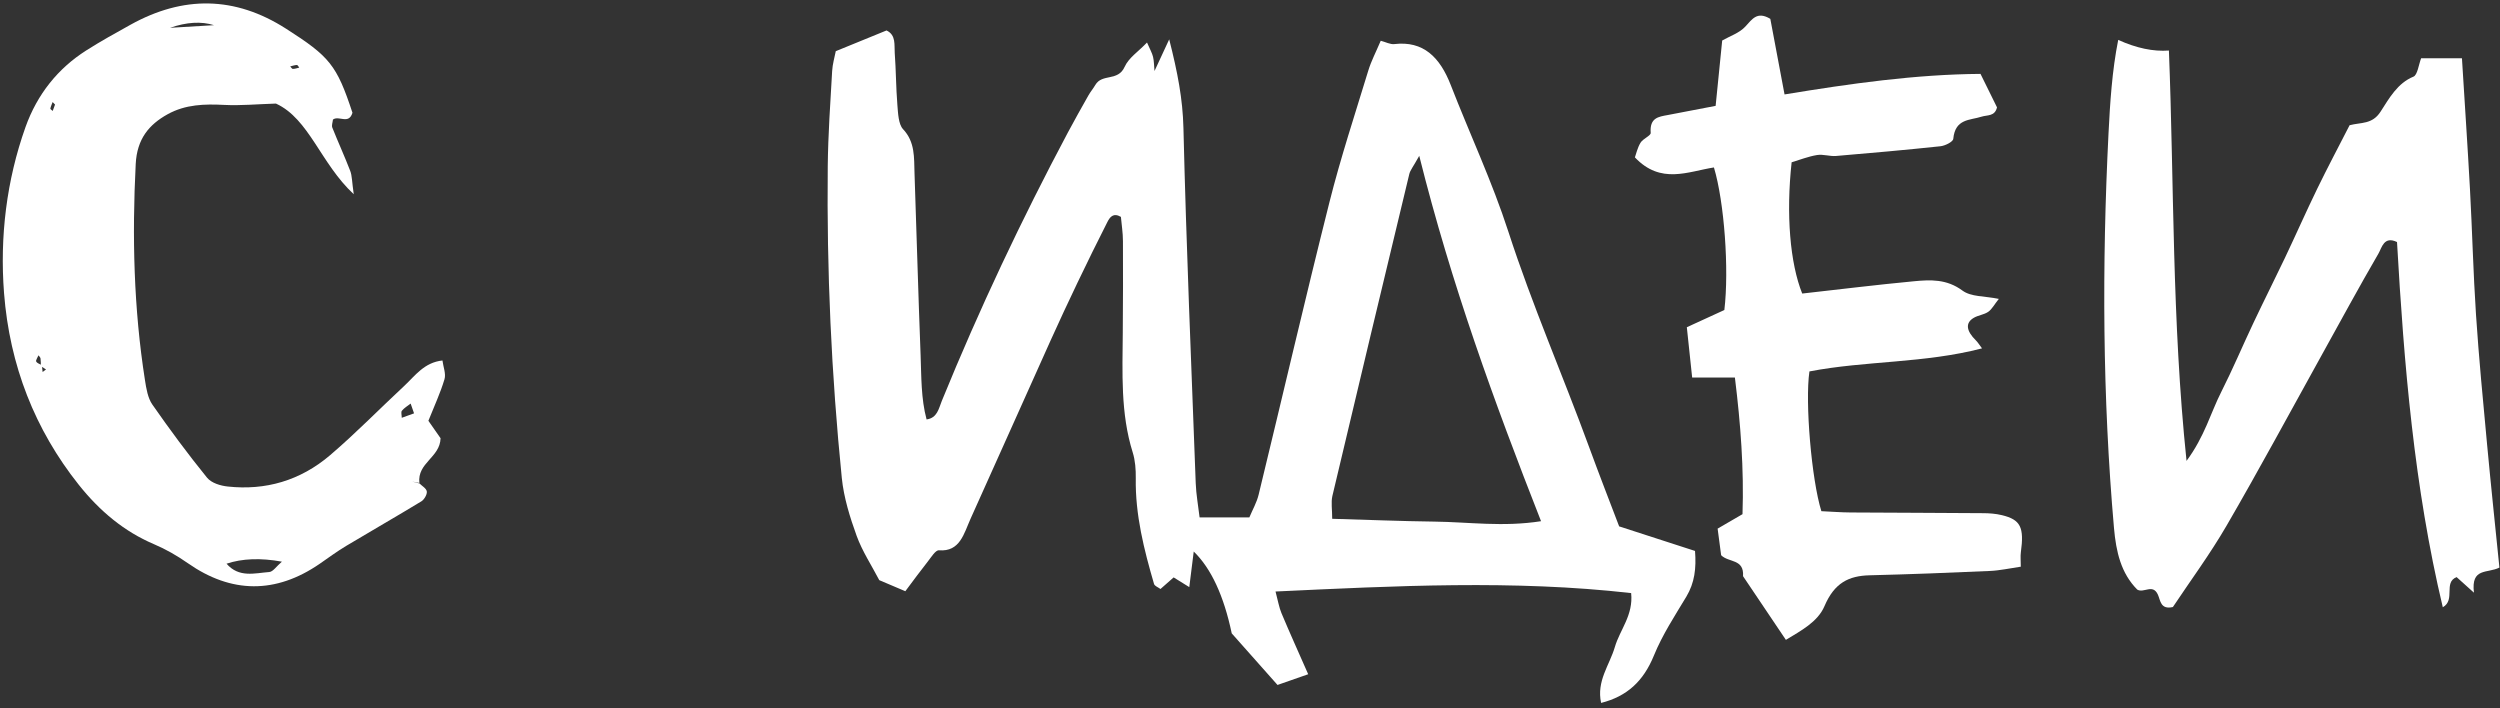
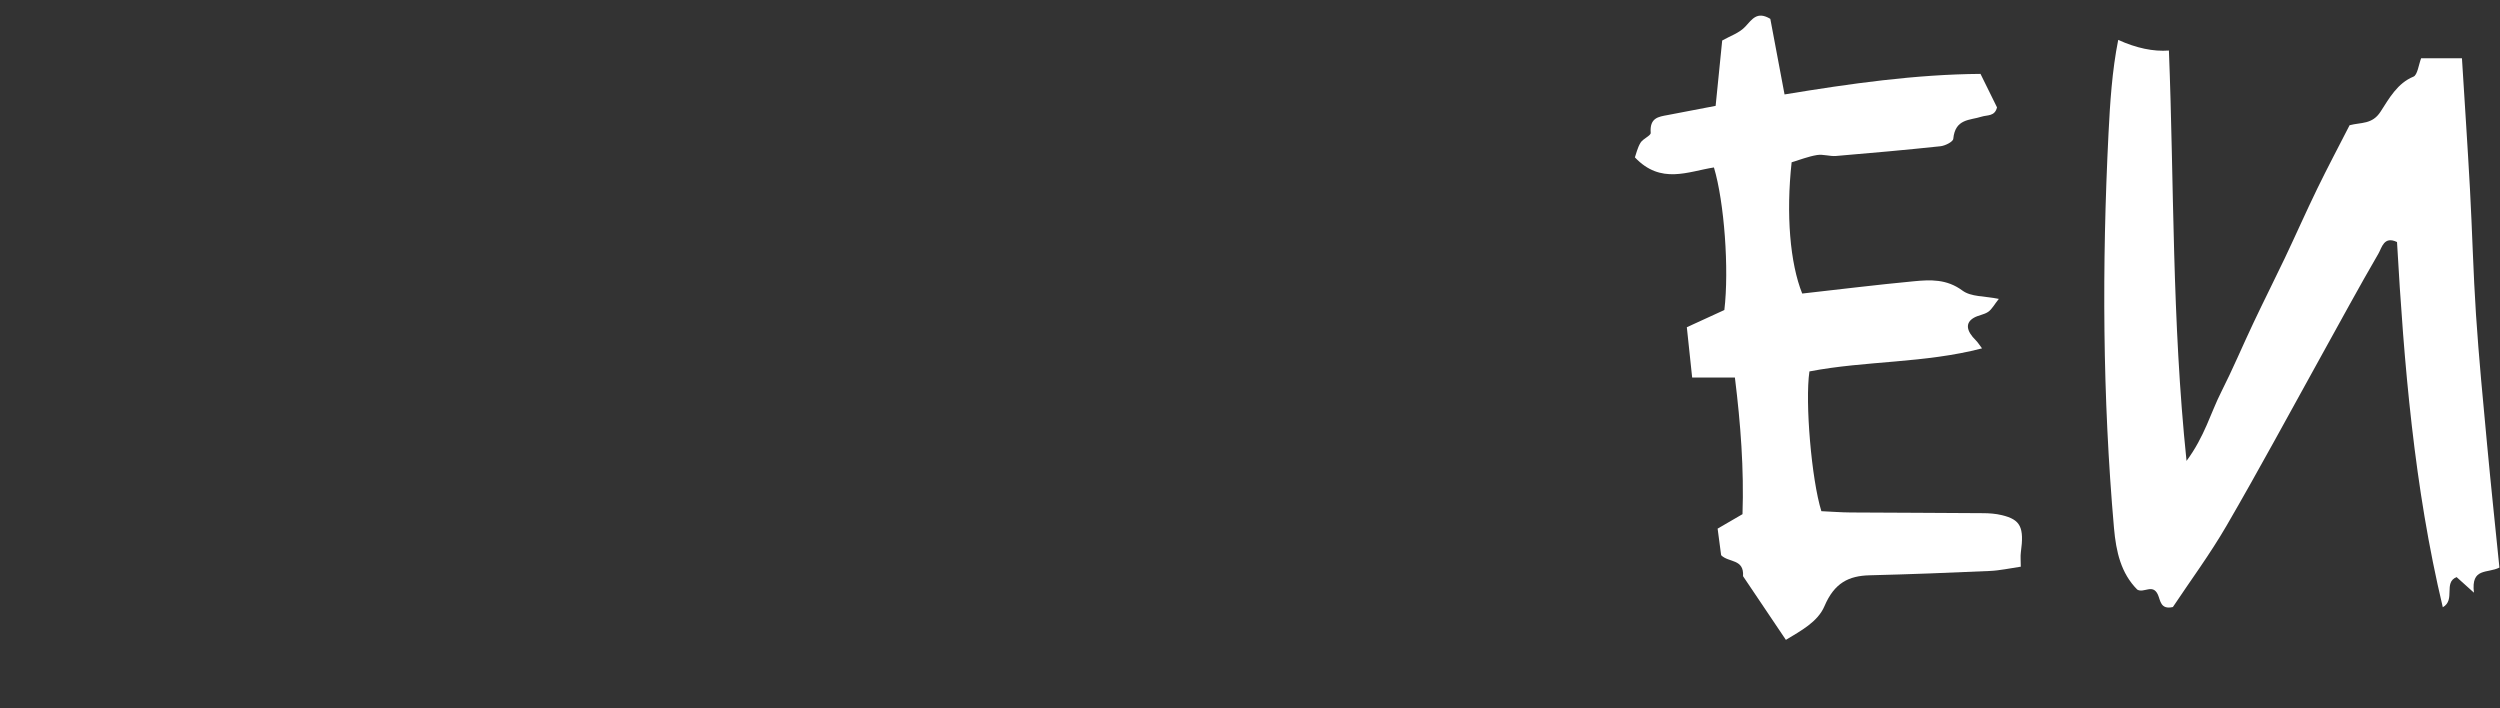
<svg xmlns="http://www.w3.org/2000/svg" width="427" height="121" viewBox="0 0 427 121" fill="none">
  <rect x="0" y="0" width="427" height="121" fill="#333333" stroke="none" />
  <g clip-path="url(#clip0_3783_2)">
-     <path d="M276.54 89.9C281.35 91.46 285.32 92.74 289.51 94.1C289.74 97.07 289.45 99.54 288.02 101.92C286.06 105.18 283.94 108.41 282.49 111.96C280.69 116.37 277.89 118.94 273.47 120.06C272.65 116.32 274.91 113.61 275.82 110.5C276.69 107.53 278.99 105.09 278.6 101.3C258.47 99.02 238.43 100.07 217.86 101.03C218.28 102.61 218.46 103.74 218.88 104.74C220.28 108.08 221.77 111.36 223.44 115.16C221.64 115.79 220.11 116.32 218.2 116.99C215.67 114.13 213.06 111.2 210.38 108.18C209.026 101.747 206.863 97.087 203.89 94.2C203.64 96.21 203.41 98.1 203.13 100.28C202.09 99.64 201.35 99.18 200.46 98.62C199.74 99.25 198.97 99.93 198.21 100.6C197.79 100.29 197.22 100.1 197.11 99.74C195.4 93.87 193.89 87.95 193.99 81.67C194.01 80.21 193.9 78.65 193.47 77.28C191.37 70.58 191.72 63.66 191.77 56.76C191.81 51.57 191.83 46.39 191.8 41.2C191.8 39.76 191.56 38.31 191.45 37.04C190.14 36.28 189.56 37.1 189.14 37.92C187.4 41.35 185.7 44.8 184.04 48.27C182.48 51.53 180.95 54.81 179.46 58.11C174.89 68.25 170.37 78.42 165.79 88.56C164.64 91.11 163.98 94.28 160.38 93.99C159.79 93.94 159.06 95.16 158.49 95.88C157.19 97.52 155.95 99.22 154.63 100.98C152.97 100.27 151.57 99.68 150.18 99.09C148.86 96.56 147.28 94.17 146.31 91.51C145.17 88.35 144.12 85 143.78 81.64C142 63.96 141.19 46.2 141.38 28.4C141.44 22.97 141.82 17.55 142.13 12.13C142.2 10.94 142.55 9.77 142.75 8.74C145.85 7.47 148.66 6.32 151.42 5.2C153.08 6 152.72 7.67 152.82 9.03C153.04 11.98 153.03 14.95 153.27 17.9C153.39 19.34 153.45 21.22 154.24 22.06C156.32 24.26 156.11 26.93 156.2 29.6C156.56 39.96 156.84 50.33 157.24 60.69C157.38 64.35 157.3 68.06 158.26 71.64C160.1 71.39 160.34 69.75 160.86 68.48C167.28 52.74 174.5 37.47 182.41 22.6C183.54 20.48 184.72 18.39 185.9 16.3C186.25 15.68 186.72 15.13 187.08 14.51C188.24 12.52 190.95 13.95 192.08 11.43C192.79 9.85 194.44 8.81 195.91 7.26C196.43 8.46 196.78 9.05 196.94 9.71C197.11 10.41 197.1 11.17 197.19 12.13C197.93 10.53 198.61 9.07 199.7 6.72C201.14 12.38 202.01 16.92 202.13 21.84C202.62 42.08 203.47 62.31 204.23 82.54C204.3 84.46 204.66 86.37 204.89 88.37H213.39C213.93 87.08 214.64 85.85 214.97 84.51C219.02 67.85 222.89 51.14 227.07 34.53C228.98 26.94 231.43 19.52 233.71 12.04C234.2 10.43 234.99 8.94 235.83 6.96C236.67 7.18 237.44 7.61 238.16 7.53C243.1 6.95 245.93 9.75 247.79 14.53C251.04 22.89 254.86 31.02 257.63 39.57C261.7 52.13 266.94 64.11 271.45 76.44C273.12 81 274.88 85.52 276.53 89.85L276.54 89.9ZM242.4 26.63C241.35 28.52 240.87 29.07 240.71 29.72C236.3 48.04 231.91 66.37 227.57 84.71C227.32 85.79 227.54 87 227.54 88.61C233.6 88.78 239.31 89.02 245.02 89.09C250.85 89.16 256.71 90.04 263.21 89.02C255.2 68.61 247.9 48.58 242.41 26.63H242.4Z" fill="white" />
    <path d="M361.8 6.82C364.913 8.227 367.796 8.83 370.45 8.63C371.35 31.59 370.95 54.64 373.46 78.72C376.56 74.54 377.59 70.48 379.39 66.94C381.35 63.07 383.04 59.05 384.9 55.12C386.65 51.41 388.5 47.76 390.26 44.06C392.12 40.14 393.88 36.15 395.78 32.24C397.57 28.56 399.49 24.95 401.31 21.39C403.27 20.87 405.18 21.28 406.6 19.07C408.08 16.77 409.5 14.2 412.22 13.09C412.91 12.81 413.11 11.03 413.53 9.95H420.5C420.97 17.59 421.47 24.94 421.87 32.29C422.26 39.44 422.43 46.6 422.9 53.74C423.39 61.13 424.1 68.5 424.79 75.87C425.45 82.95 426.2 90.01 426.9 96.94C424.86 97.99 422.02 96.88 422.55 101.23C421.11 99.93 420.34 99.24 419.59 98.57C417.28 99.48 419.46 102.45 417.23 103.72C412.33 83.15 410.6 62.19 409.41 41.34C407.16 40.25 406.81 42.34 406.24 43.31C402.87 49.1 399.68 55.01 396.42 60.88C391.07 70.53 385.83 80.26 380.3 89.78C377.44 94.71 374.06 99.27 371.13 103.68C369 104.17 369.01 102.54 368.57 101.57C367.69 99.63 366.16 101.38 365.04 100.7C362.27 97.91 361.43 94.27 361.07 90.2C359.1 67.78 359.01 45.32 360.13 22.86C360.4 17.54 360.73 12.16 361.79 6.82H361.8Z" fill="white" />
-     <path d="M71.6 82.53C72.059 83 72.829 83.41 72.9 83.95C72.969 84.46 72.439 85.35 71.969 85.63C67.71 88.22 63.4 90.68 59.13 93.24C57.58 94.17 56.099 95.26 54.599 96.3C47.09 101.46 39.52 101.39 32.109 96.21C30.22 94.89 28.329 93.81 26.259 92.93C21.22 90.78 17.049 87.32 13.43 82.77C5.97 73.38 1.65 62.43 0.69 50.06C-0.05 40.41 1.12 30.81 4.35 21.72C6.37 16.05 9.93 11.68 14.69 8.64C17.169 7.06 19.739 5.64 22.299 4.22C31.259 -0.75 40.099 -0.71 48.87 4.91C56.309 9.67 57.51 11.1 60.2 19.26C59.569 21.34 57.88 19.67 56.87 20.42C56.819 20.9 56.609 21.43 56.76 21.8C57.749 24.28 58.859 26.7 59.819 29.19C60.139 30.02 60.109 31.01 60.419 33.17C54.77 27.94 52.809 20.29 47.13 17.69C43.9 17.79 41.099 18.06 38.33 17.92C34.969 17.75 31.7 17.81 28.619 19.52C25.47 21.27 23.399 23.7 23.18 28.01C22.549 40.39 22.84 52.7 24.759 64.93C24.98 66.36 25.25 67.99 26.009 69.08C28.989 73.36 32.09 77.55 35.349 81.57C36.12 82.52 37.679 82.97 38.919 83.1C45.319 83.79 51.27 82.11 56.389 77.74C60.77 74 64.84 69.82 69.079 65.88C70.909 64.17 72.45 61.91 75.57 61.57C75.71 62.66 76.2 63.85 75.919 64.77C75.23 67.09 74.2 69.29 73.169 71.87C73.799 72.77 74.549 73.85 75.249 74.85C75.159 78.16 71.24 79.03 71.629 82.49C71.219 82.41 70.82 82.33 70.419 82.25C70.809 82.35 71.21 82.46 71.6 82.56V82.53ZM7.15 62.37C7.19 62.76 7.24 63.15 7.28 63.54C7.47 63.39 7.67 63.25 7.86 63.1C7.57 62.91 7.27 62.73 6.98 62.54C6.97 62.1 6.98 61.65 6.92 61.22C6.89 61.03 6.7 60.86 6.57 60.69C6.43 61.05 6.08 61.54 6.18 61.74C6.34 62.05 6.81 62.17 7.14 62.38L7.15 62.37ZM48.139 95.93C44.526 95.27 41.376 95.386 38.69 96.28C40.83 98.73 43.499 97.89 45.999 97.7C46.639 97.65 47.219 96.72 48.139 95.94V95.93ZM36.559 4.3C34.366 3.62 31.86 3.77 29.04 4.75C32.55 4.54 34.559 4.42 36.559 4.3ZM70.719 70.6C70.419 69.74 70.279 69.34 70.139 68.93C69.629 69.33 69.049 69.66 68.639 70.16C68.46 70.38 68.62 70.95 68.62 71.36C69.309 71.11 69.999 70.86 70.719 70.6ZM51.109 11.55C50.989 11.4 50.849 11.1 50.719 11.1C50.34 11.11 49.959 11.25 49.569 11.34C49.719 11.49 49.87 11.77 50.01 11.77C50.389 11.77 50.76 11.63 51.109 11.55ZM9.4 17.86C9.26 17.72 9.13 17.57 8.99 17.43C8.85 17.8 8.68 18.16 8.6 18.54C8.58 18.64 8.86 18.81 9 18.95C9.14 18.59 9.27 18.22 9.4 17.86Z" fill="white" />
    <path d="M307.8 50.14C314.16 49.43 320.52 48.64 326.89 48.04C329.72 47.77 332.49 47.64 335.17 49.62C336.67 50.73 338.92 50.54 341.4 51.05C340.62 52.03 340.21 52.83 339.59 53.26C338.86 53.76 337.9 53.83 337.13 54.28C335.65 55.14 335.81 56.5 337.49 58.15C337.78 58.43 338 58.8 338.53 59.5C328.67 62.07 318.66 61.59 309.05 63.44C308.28 68.68 309.41 81.93 311.09 87.31C312.68 87.38 314.4 87.52 316.13 87.53C323.63 87.58 331.14 87.59 338.64 87.65C339.74 87.65 340.86 87.73 341.93 87.99C345.13 88.76 345.75 90.07 345.16 94.35C345.07 95.03 345.15 95.74 345.15 96.79C343.28 97.06 341.57 97.45 339.86 97.52C333.02 97.83 326.18 98.09 319.33 98.26C315.78 98.35 313.32 99.54 311.62 103.53C310.47 106.24 307.55 107.75 305.03 109.29C302.56 105.62 300.13 102.01 297.71 98.41C297.91 95.41 295.26 96.13 293.97 94.83C293.8 93.52 293.61 92.1 293.37 90.29C294.66 89.54 295.95 88.79 297.62 87.82C297.88 80.19 297.31 72.47 296.32 64.48H289.02C288.71 61.59 288.44 59 288.11 55.89C290.28 54.89 292.45 53.9 294.52 52.95C295.35 46.01 294.51 34.5 292.74 28.6C288.31 29.29 283.67 31.56 279.24 26.88C279.44 26.34 279.67 25.25 280.2 24.38C280.63 23.67 281.98 23.18 281.94 22.69C281.74 20.11 283.27 19.94 284.84 19.65C287.45 19.16 290.05 18.65 293.03 18.08C293.4 14.36 293.76 10.76 294.15 6.92C295.51 6.14 297.08 5.65 298.11 4.53C299.28 3.27 300.12 1.87 302.37 3.22C303.11 7.13 303.91 11.39 304.8 16.13C316.1 14.27 327.19 12.7 338.27 12.62C339.3 14.71 340.19 16.51 341.09 18.34C340.71 19.92 339.42 19.61 338.44 19.93C336.47 20.57 333.95 20.24 333.62 23.71C333.57 24.23 332.21 24.9 331.42 24.98C325.49 25.61 319.55 26.14 313.6 26.64C312.53 26.73 311.41 26.31 310.35 26.48C308.86 26.72 307.41 27.3 306.01 27.72C305.04 36.59 305.73 44.96 307.83 50.17L307.8 50.14Z" fill="white" />
  </g>
  <defs>
    <clipPath id="clip0_3783_2">
      <rect width="427" height="121" fill="white" />
    </clipPath>
  </defs>
</svg>